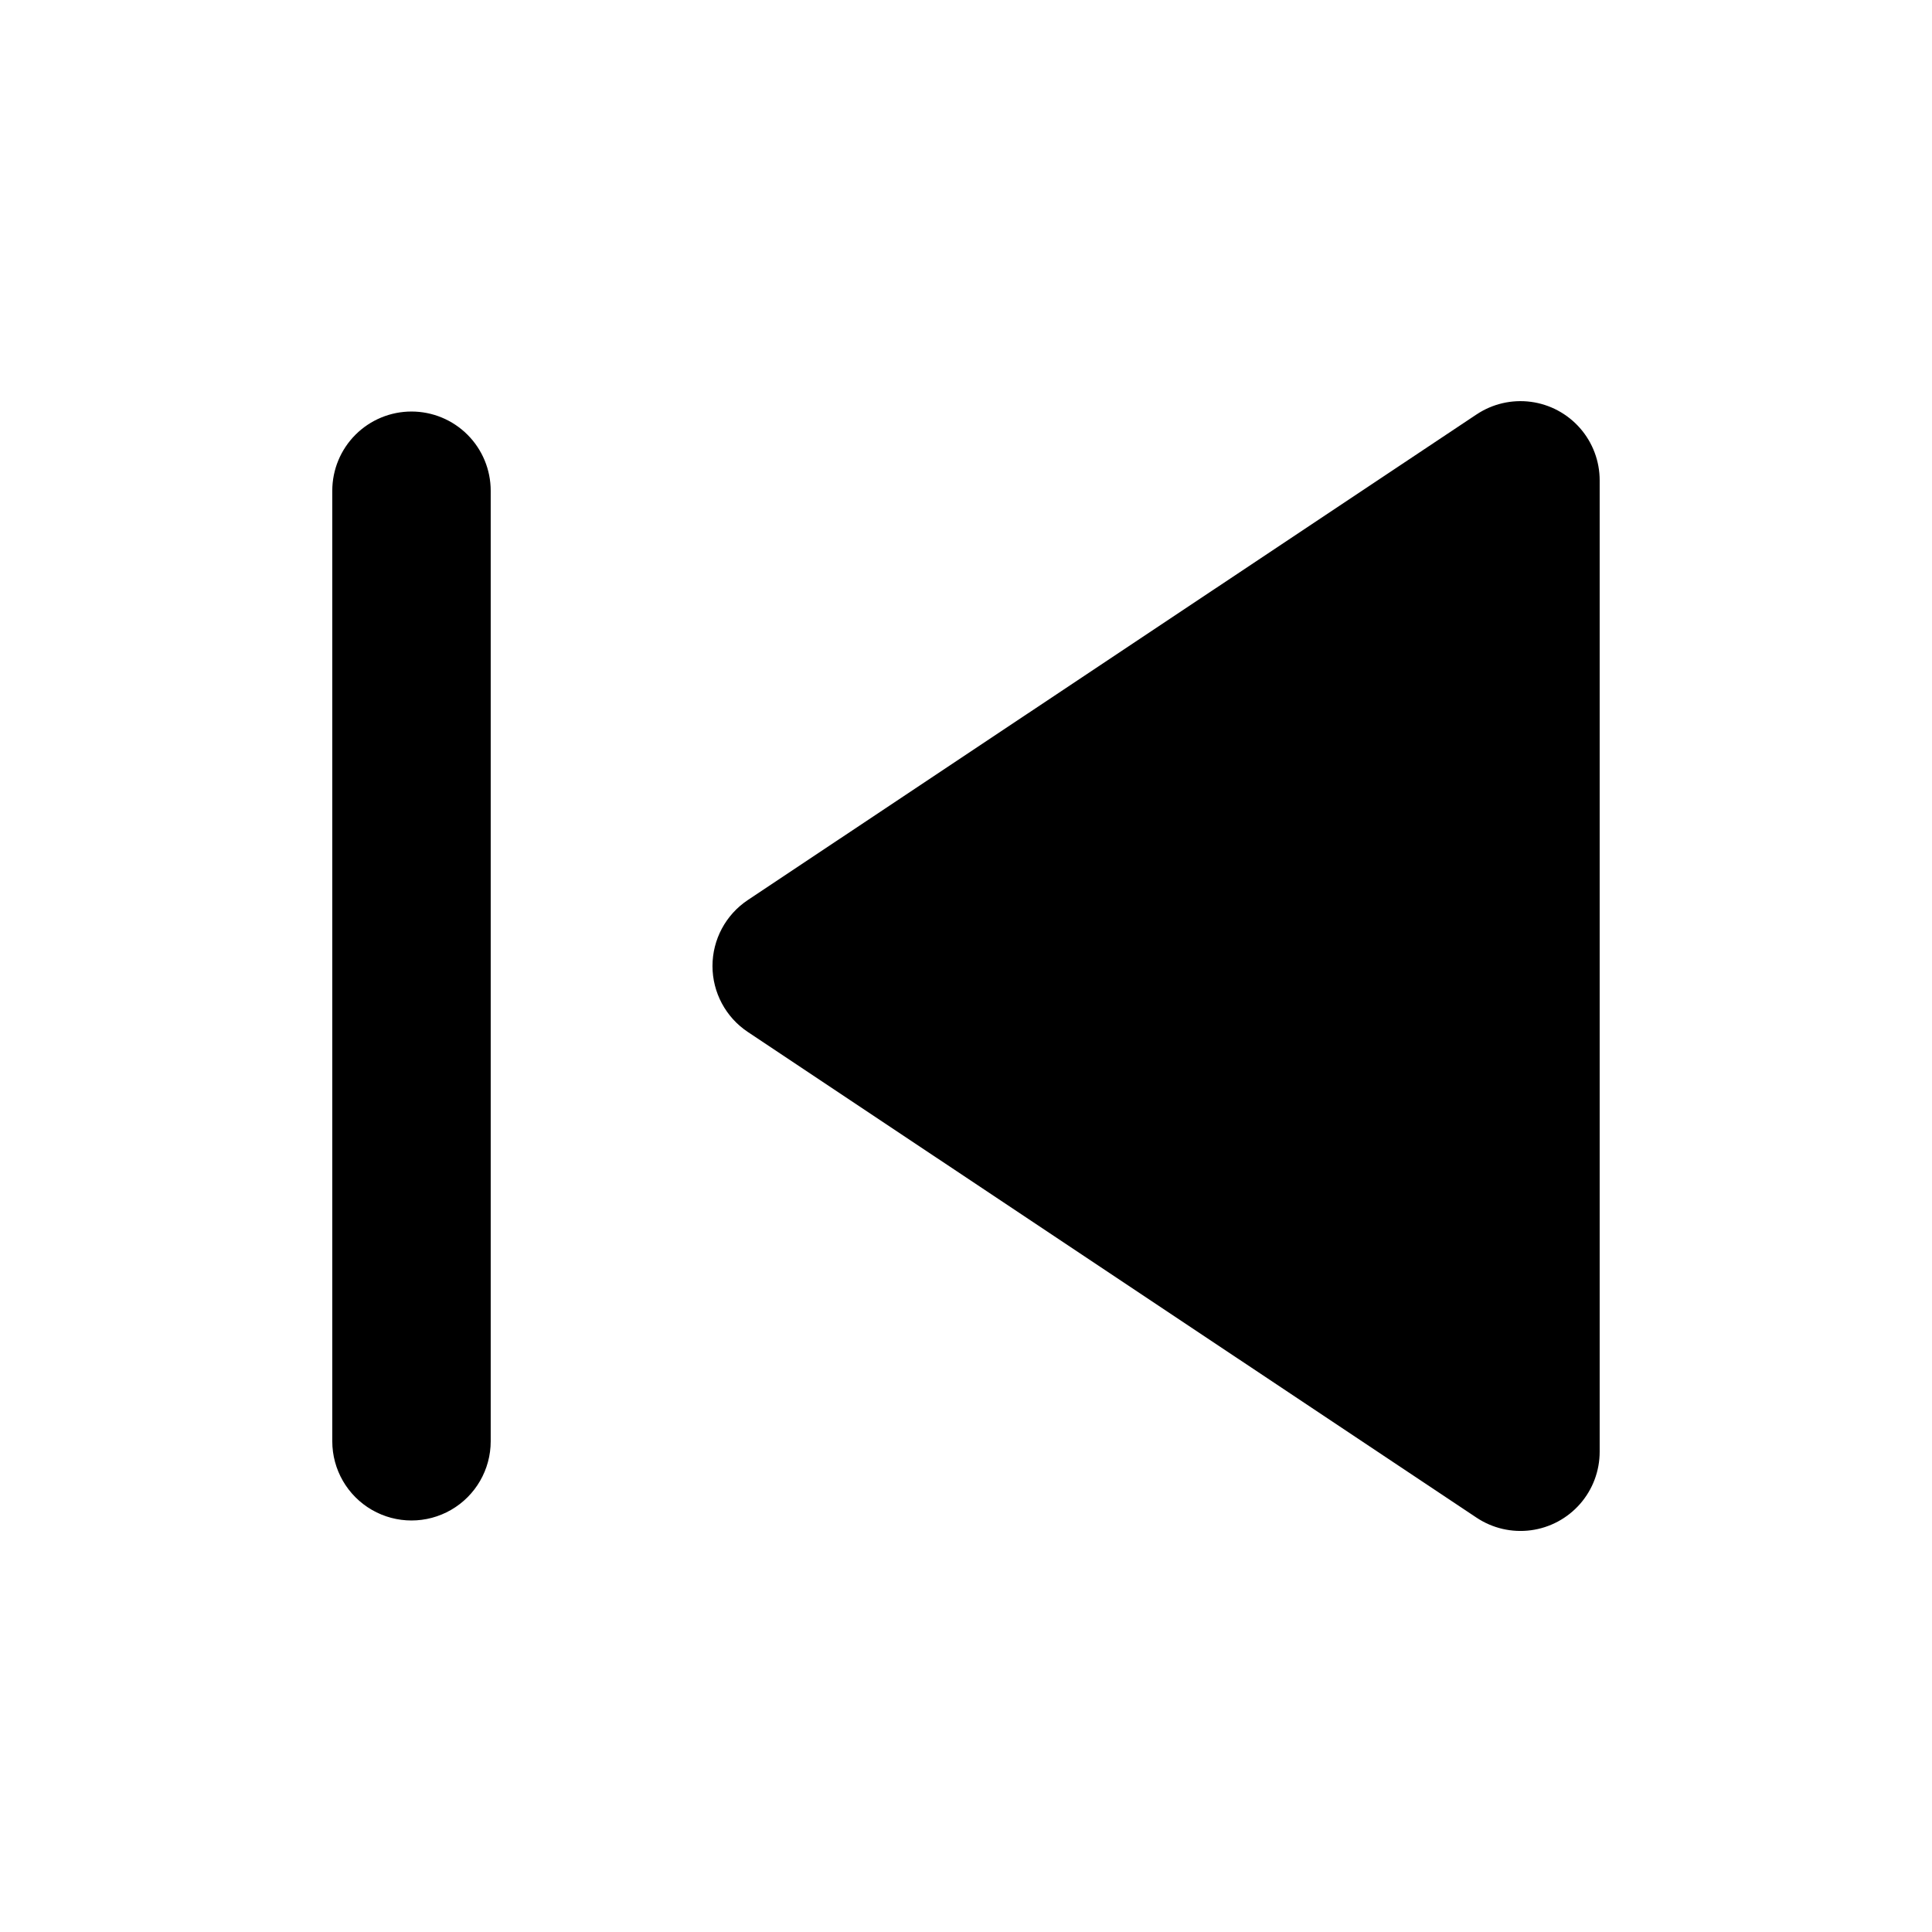
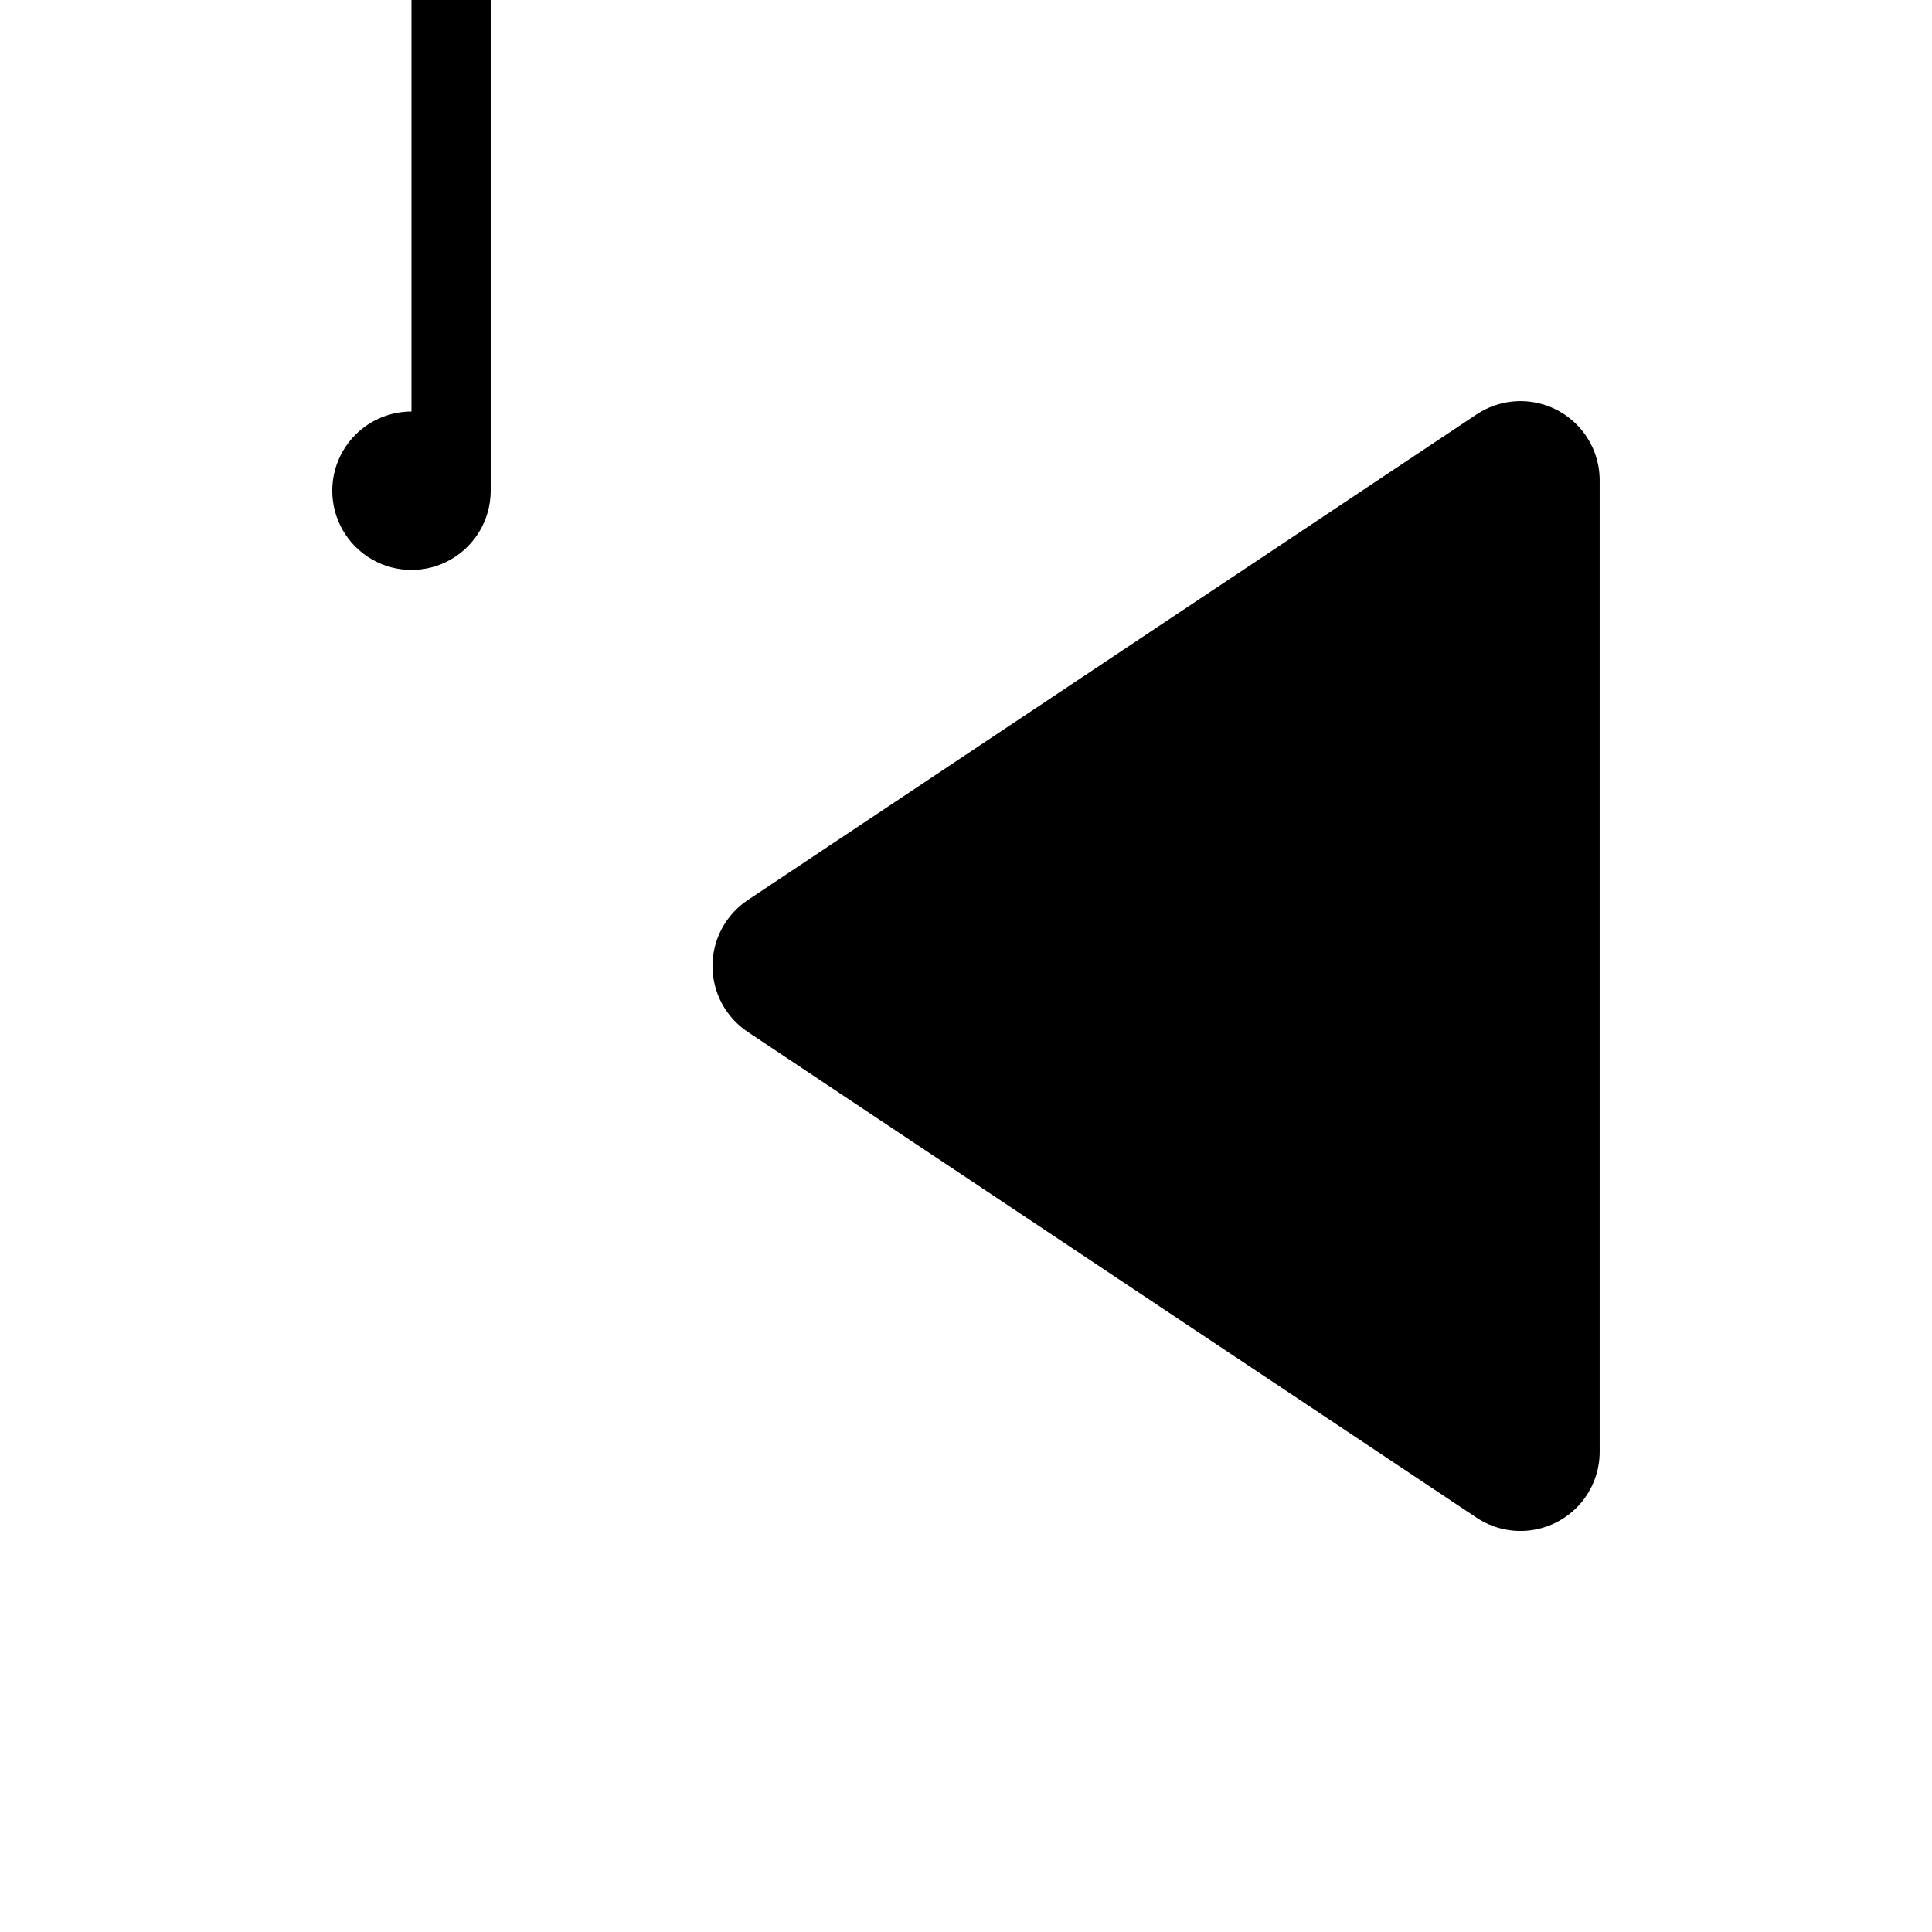
<svg xmlns="http://www.w3.org/2000/svg" fill="#000000" width="800px" height="800px" version="1.1" viewBox="144 144 512 512">
-   <path d="m567.93 271.3v257.4c0.008 5.094-1.84 10.02-5.195 13.852s-7.988 6.316-13.039 6.984c-5.047 0.668-10.168-0.52-14.406-3.348l-193.13-128.72c-5.836-3.894-9.344-10.449-9.344-17.465 0-7.019 3.508-13.574 9.344-17.469l193.13-128.7v0.004c4.234-2.828 9.352-4.016 14.402-3.352 5.047 0.668 9.68 3.148 13.035 6.977s5.207 8.746 5.203 13.84zm-314.88-18.242c-5.566 0-10.906 2.211-14.844 6.148s-6.148 9.277-6.148 14.844v251.9c0 7.5 4 14.43 10.496 18.18s14.496 3.75 20.992 0c6.496-3.75 10.496-10.68 10.496-18.18v-251.9c0-5.566-2.211-10.906-6.148-14.844s-9.277-6.148-14.844-6.148z" />
+   <path d="m567.93 271.3v257.4c0.008 5.094-1.84 10.02-5.195 13.852s-7.988 6.316-13.039 6.984c-5.047 0.668-10.168-0.52-14.406-3.348l-193.13-128.72c-5.836-3.894-9.344-10.449-9.344-17.465 0-7.019 3.508-13.574 9.344-17.469l193.13-128.7v0.004c4.234-2.828 9.352-4.016 14.402-3.352 5.047 0.668 9.68 3.148 13.035 6.977s5.207 8.746 5.203 13.84zm-314.88-18.242c-5.566 0-10.906 2.211-14.844 6.148s-6.148 9.277-6.148 14.844c0 7.5 4 14.43 10.496 18.18s14.496 3.75 20.992 0c6.496-3.75 10.496-10.68 10.496-18.18v-251.9c0-5.566-2.211-10.906-6.148-14.844s-9.277-6.148-14.844-6.148z" />
</svg>